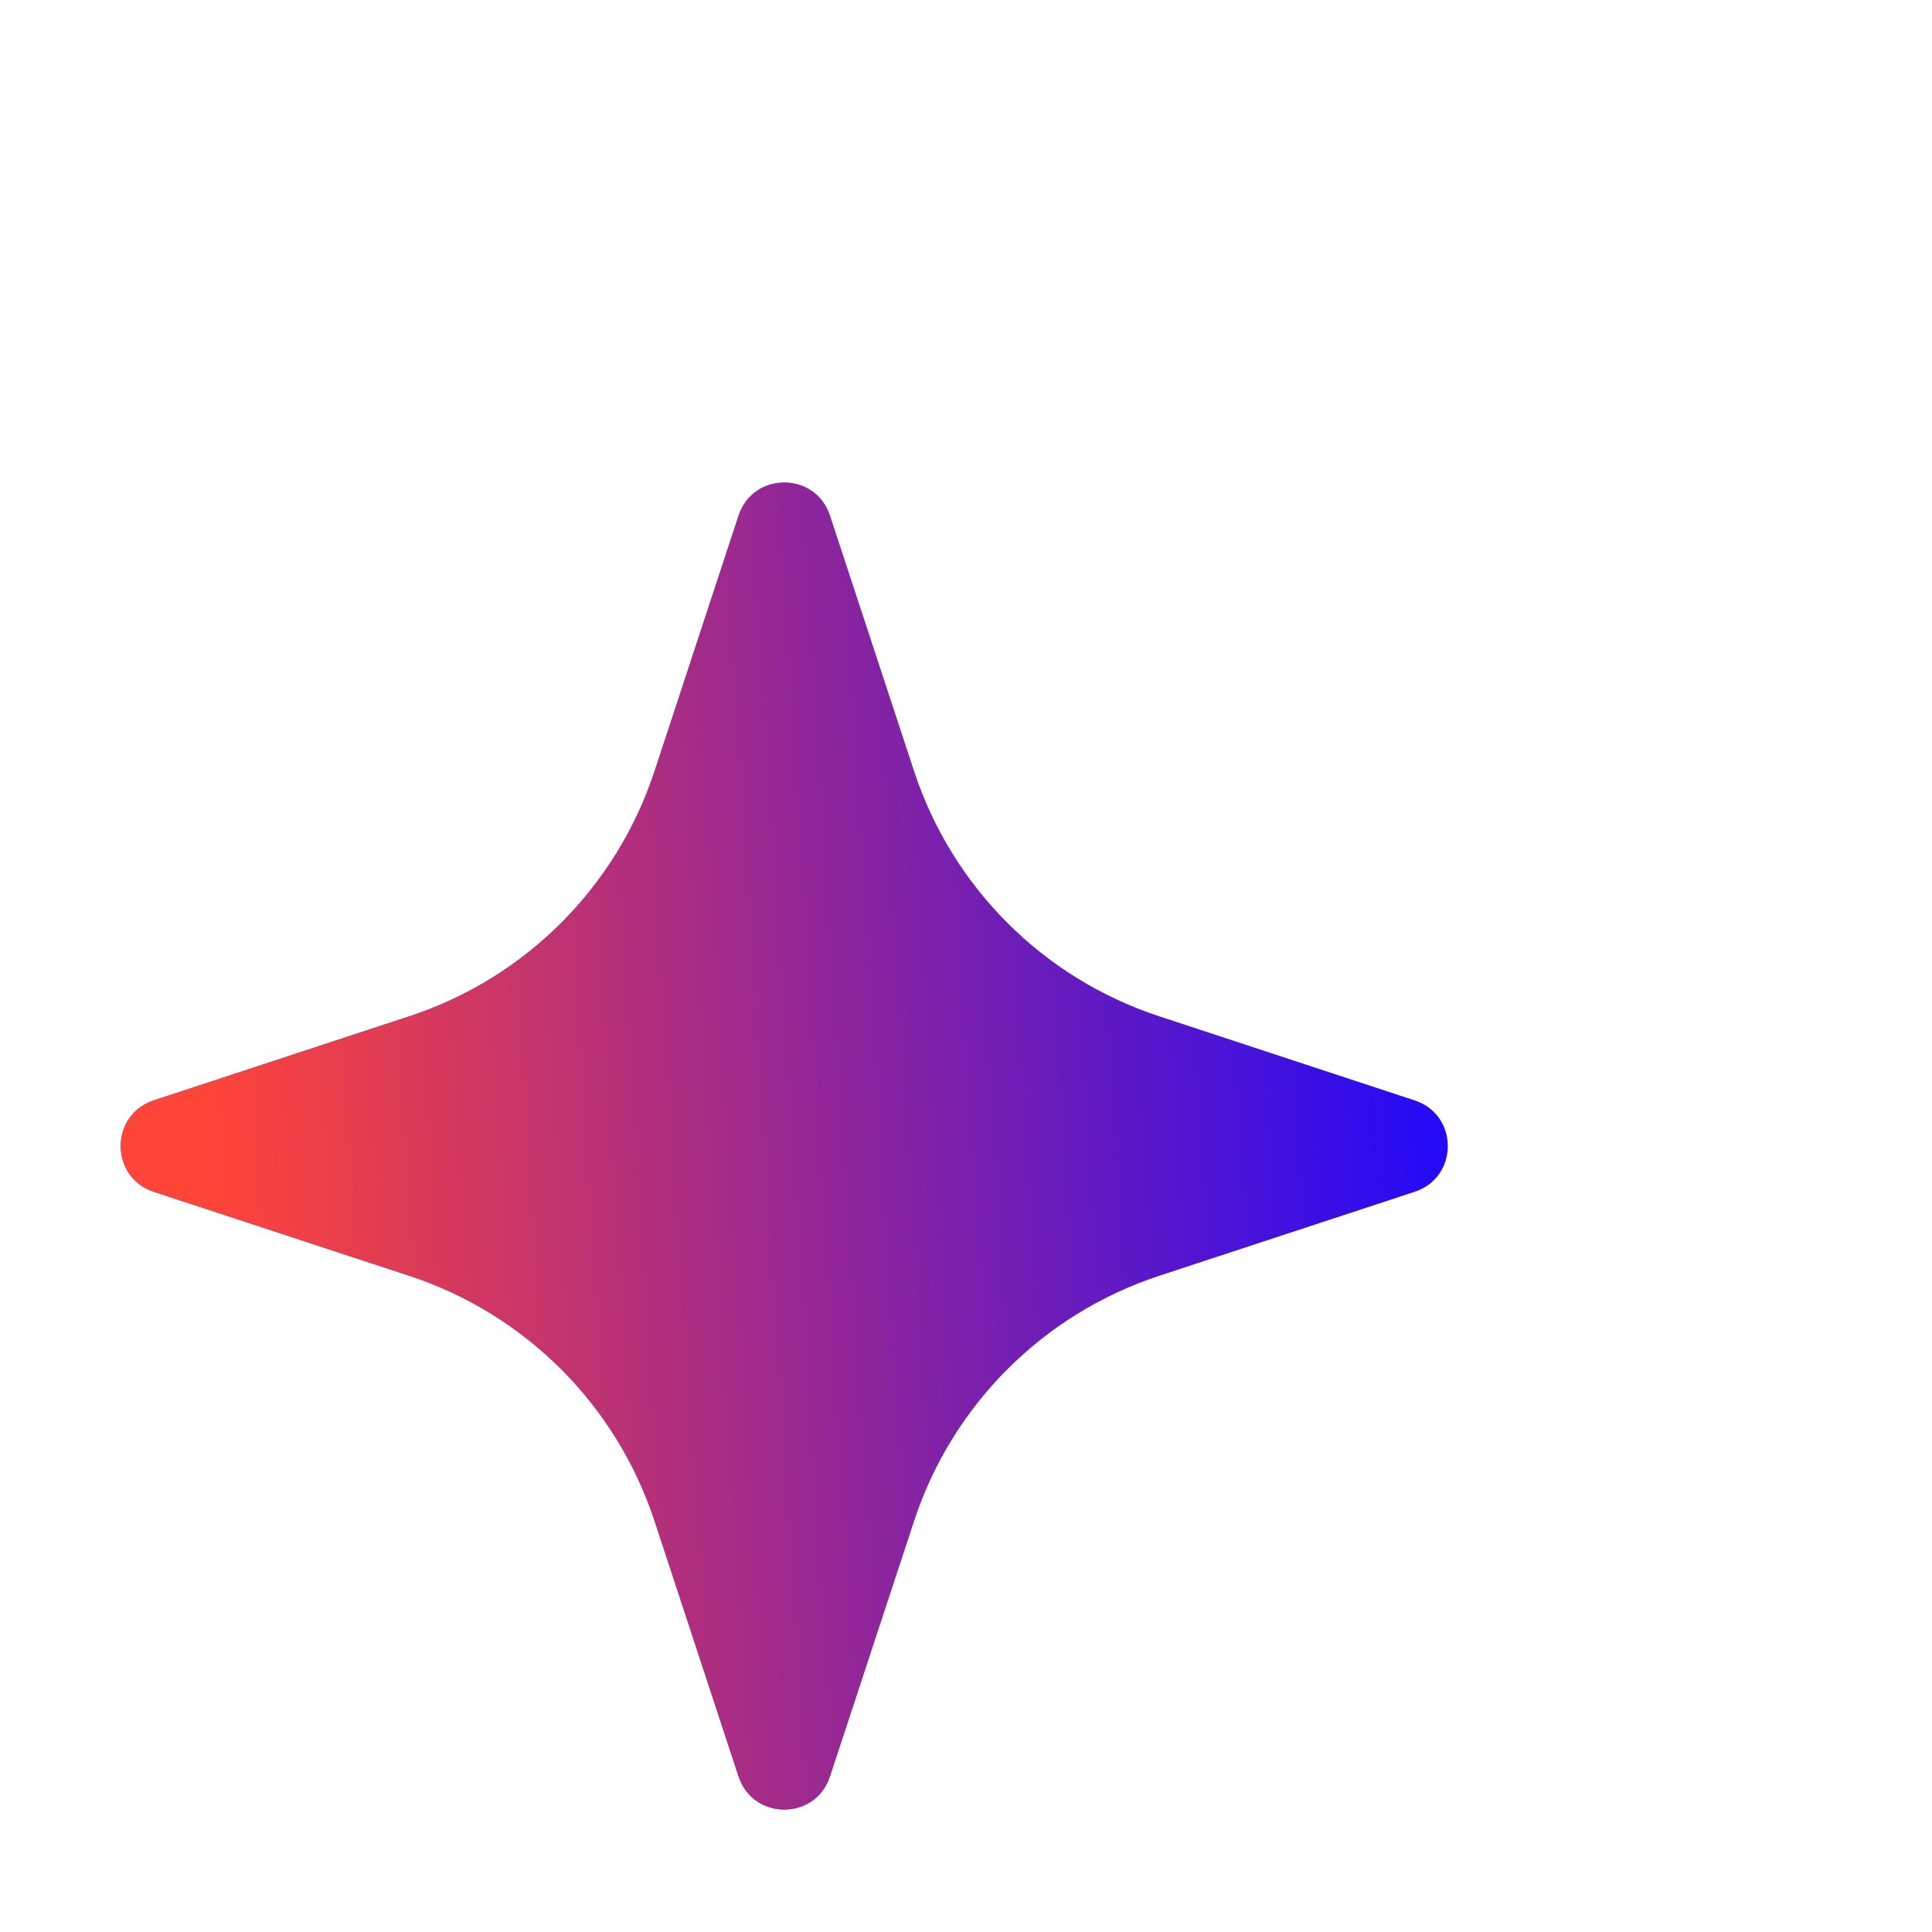
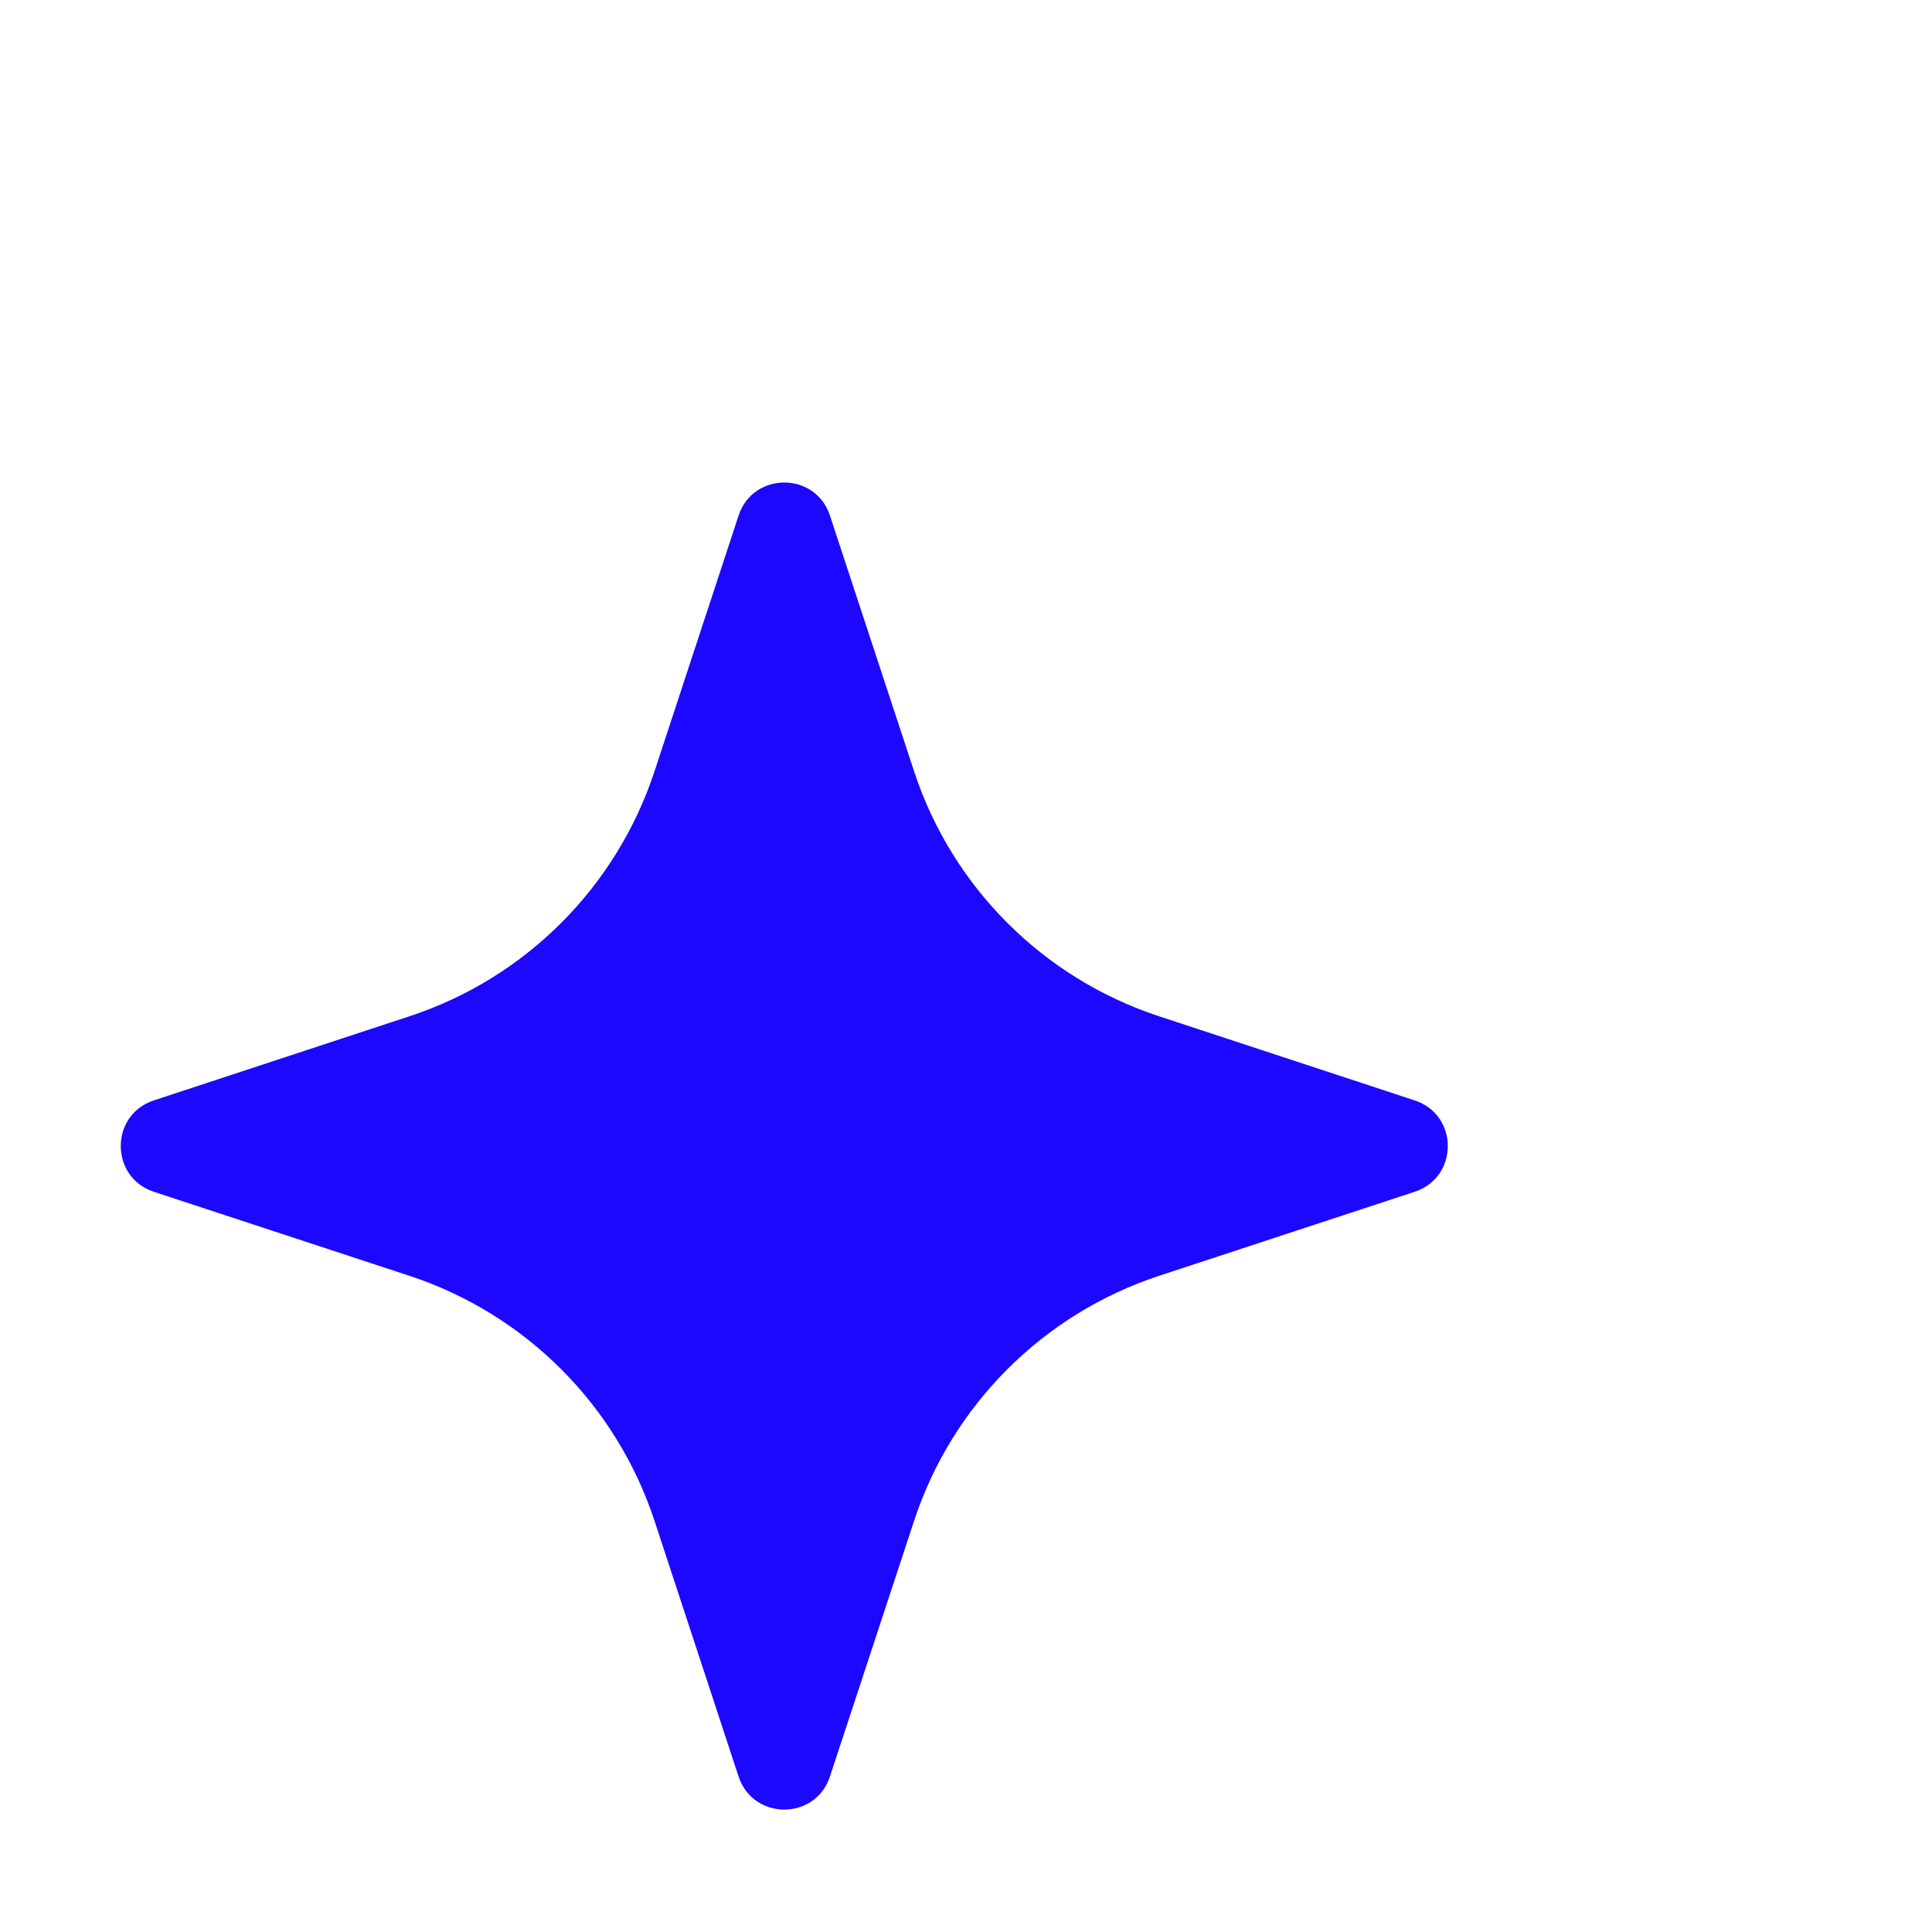
<svg xmlns="http://www.w3.org/2000/svg" width="21" height="21" viewBox="0 0 21 21" fill="none">
-   <path d="M9.021 19.31C8.864 19.789 8.186 19.789 8.028 19.31L7.115 16.533C6.7 15.271 5.711 14.282 4.449 13.867L1.672 12.954C1.193 12.796 1.193 12.118 1.672 11.961L4.449 11.047C5.711 10.633 6.7 9.643 7.115 8.382L8.028 5.604C8.186 5.125 8.864 5.125 9.021 5.604L9.935 8.382C10.349 9.643 11.339 10.633 12.6 11.047L15.377 11.961C15.857 12.118 15.857 12.796 15.377 12.954L12.6 13.867C11.339 14.282 10.349 15.271 9.935 16.533L9.021 19.31Z" fill="#1C07FF" />
-   <path d="M9.021 19.31C8.864 19.789 8.186 19.789 8.028 19.31L7.115 16.533C6.7 15.271 5.711 14.282 4.449 13.867L1.672 12.954C1.193 12.796 1.193 12.118 1.672 11.961L4.449 11.047C5.711 10.633 6.7 9.643 7.115 8.382L8.028 5.604C8.186 5.125 8.864 5.125 9.021 5.604L9.935 8.382C10.349 9.643 11.339 10.633 12.6 11.047L15.377 11.961C15.857 12.118 15.857 12.796 15.377 12.954L12.6 13.867C11.339 14.282 10.349 15.271 9.935 16.533L9.021 19.31Z" fill="url(#paint0_linear_1299_28729)" />
+   <path d="M9.021 19.31C8.864 19.789 8.186 19.789 8.028 19.31L7.115 16.533C6.7 15.271 5.711 14.282 4.449 13.867L1.672 12.954C1.193 12.796 1.193 12.118 1.672 11.961L4.449 11.047C5.711 10.633 6.7 9.643 7.115 8.382L8.028 5.604C8.186 5.125 8.864 5.125 9.021 5.604L9.935 8.382C10.349 9.643 11.339 10.633 12.6 11.047L15.377 11.961C15.857 12.118 15.857 12.796 15.377 12.954L12.6 13.867C11.339 14.282 10.349 15.271 9.935 16.533Z" fill="#1C07FF" />
  <defs>
    <linearGradient id="paint0_linear_1299_28729" x1="2.698" y1="18.983" x2="16.565" y2="18.088" gradientUnits="userSpaceOnUse">
      <stop stop-color="#FF4438" />
      <stop offset="1" stop-color="#FF4438" stop-opacity="0" />
    </linearGradient>
  </defs>
</svg>